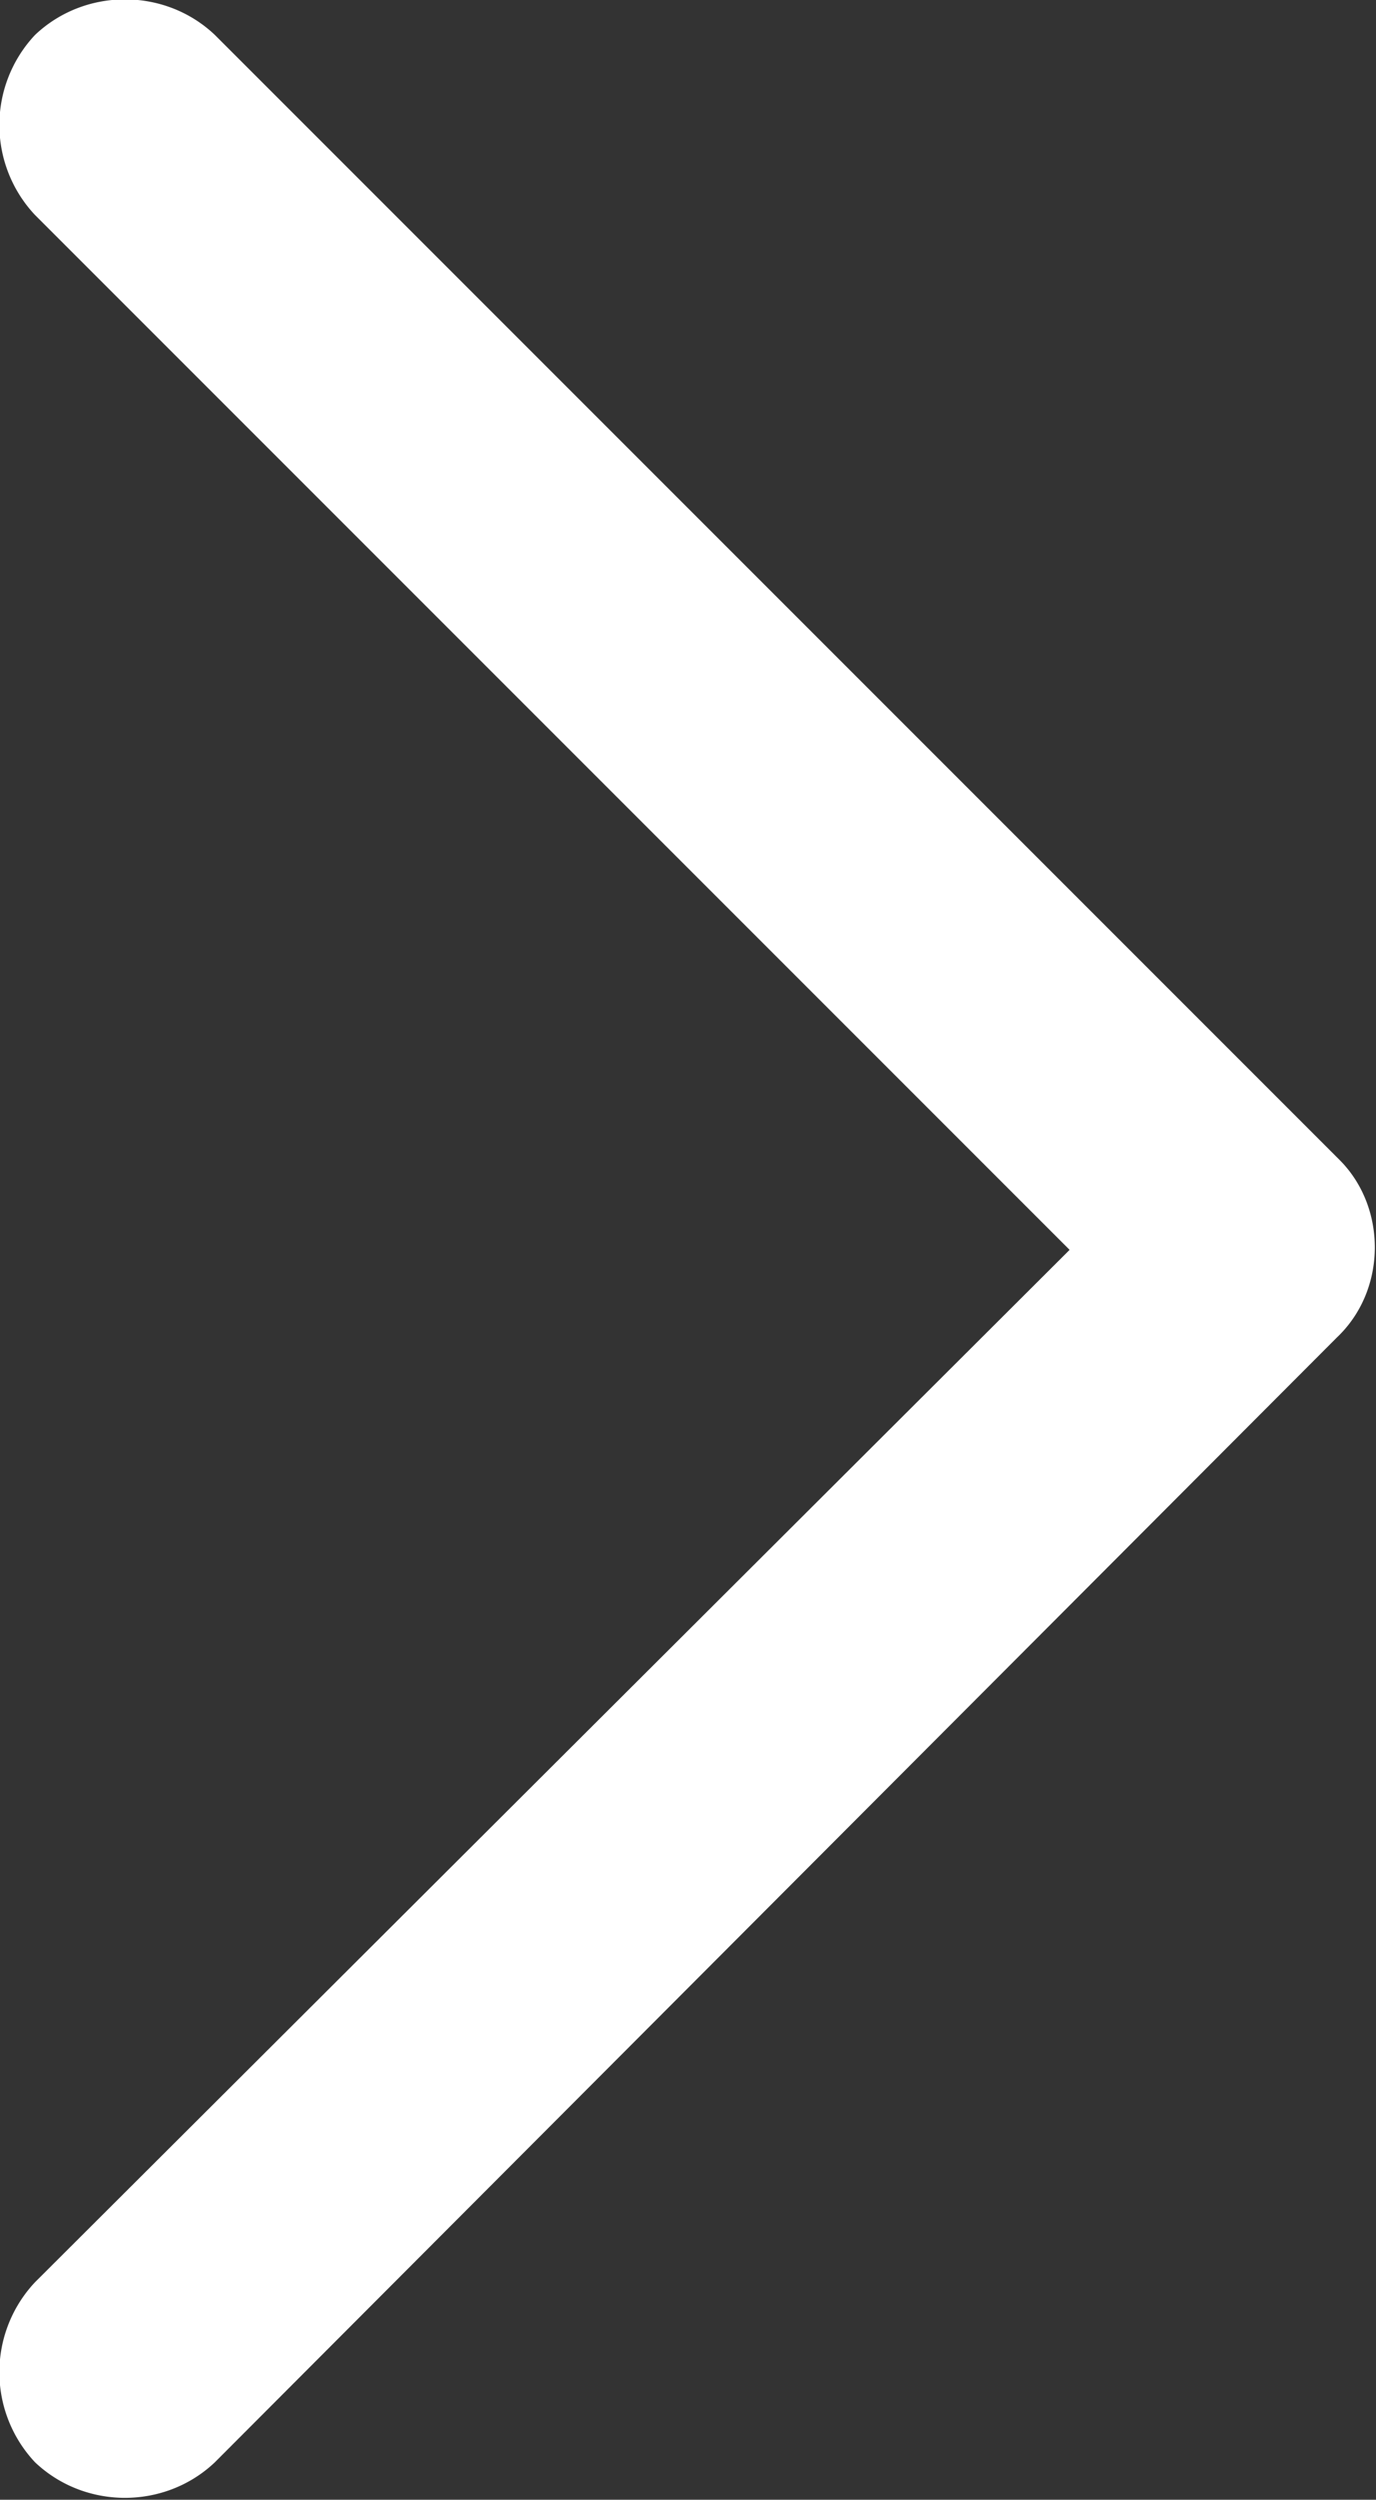
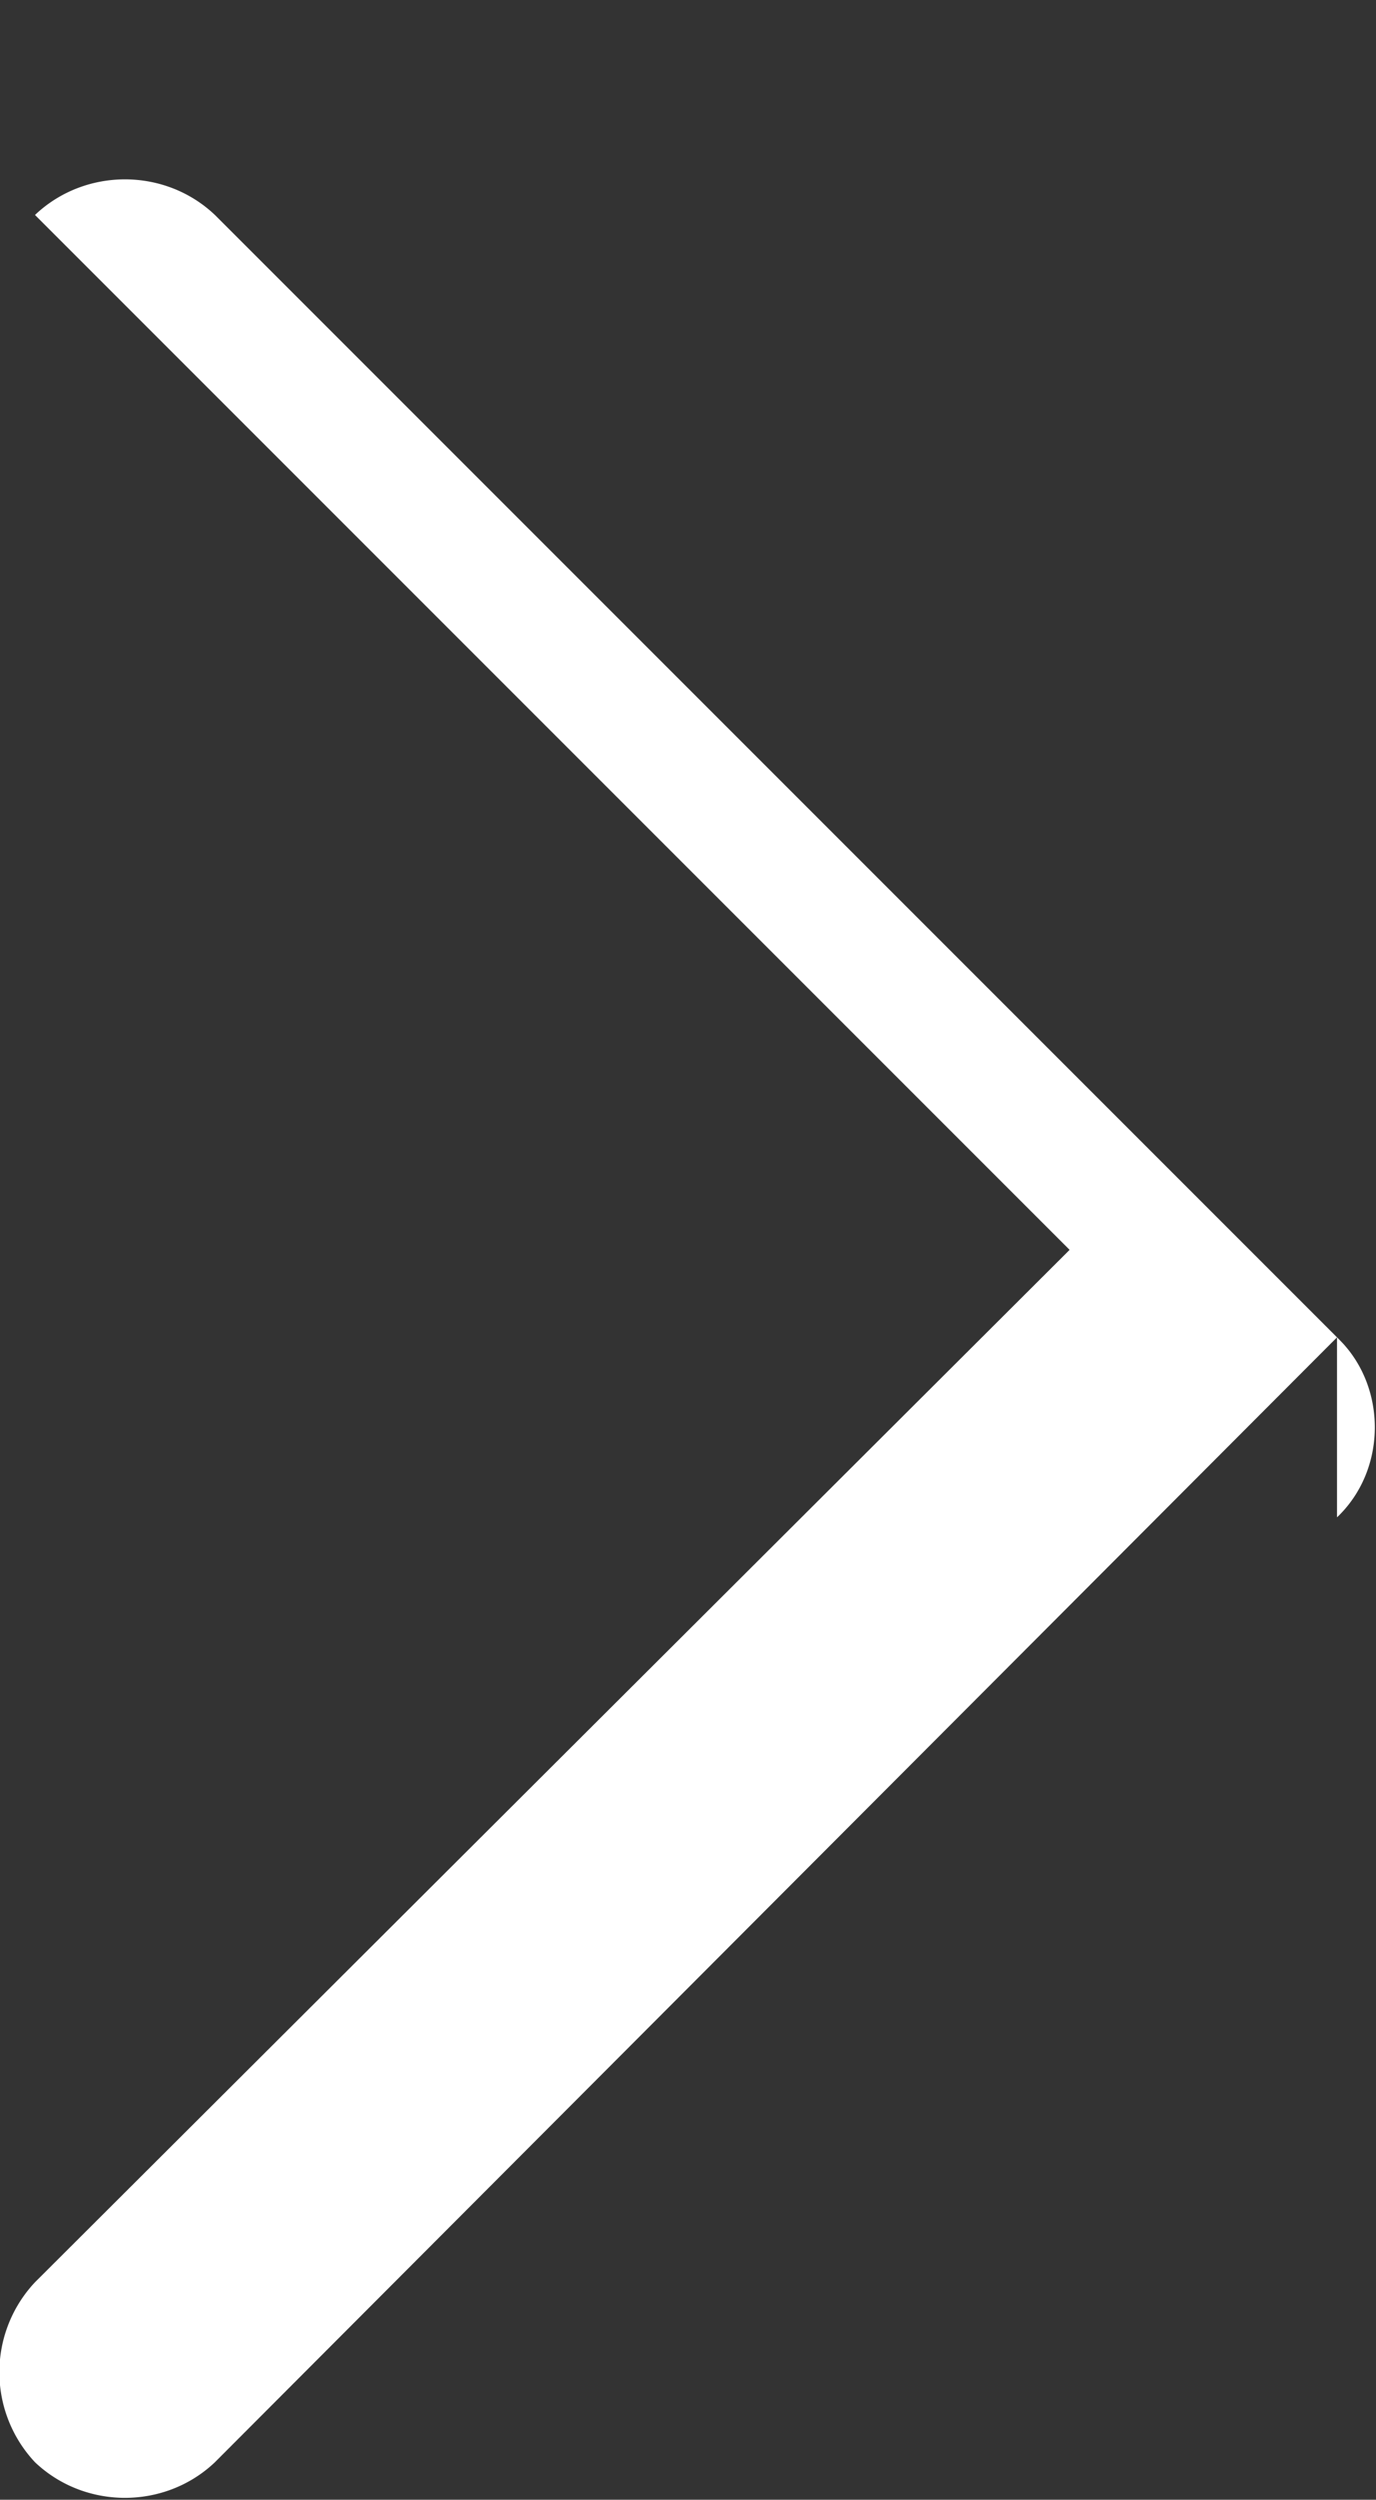
<svg xmlns="http://www.w3.org/2000/svg" width="5.506" height="10" fill="none">
  <rect width="100%" height="100%" fill="#333333" stroke="none" />
-   <path d="M5.35 5.35.86 9.85c-.2.19-.52.19-.72 0a.526.526 0 0 1 0-.72L4.28 5 .14.86a.526.526 0 0 1 0-.72c.2-.19.52-.19.72 0l4.5 4.5c.19.19.19.52-.01.71Z" fill="#FFF" />
+   <path d="M5.35 5.35.86 9.85c-.2.19-.52.19-.72 0a.526.526 0 0 1 0-.72L4.28 5 .14.86c.2-.19.52-.19.72 0l4.5 4.5c.19.19.19.52-.01.71Z" fill="#FFF" />
</svg>